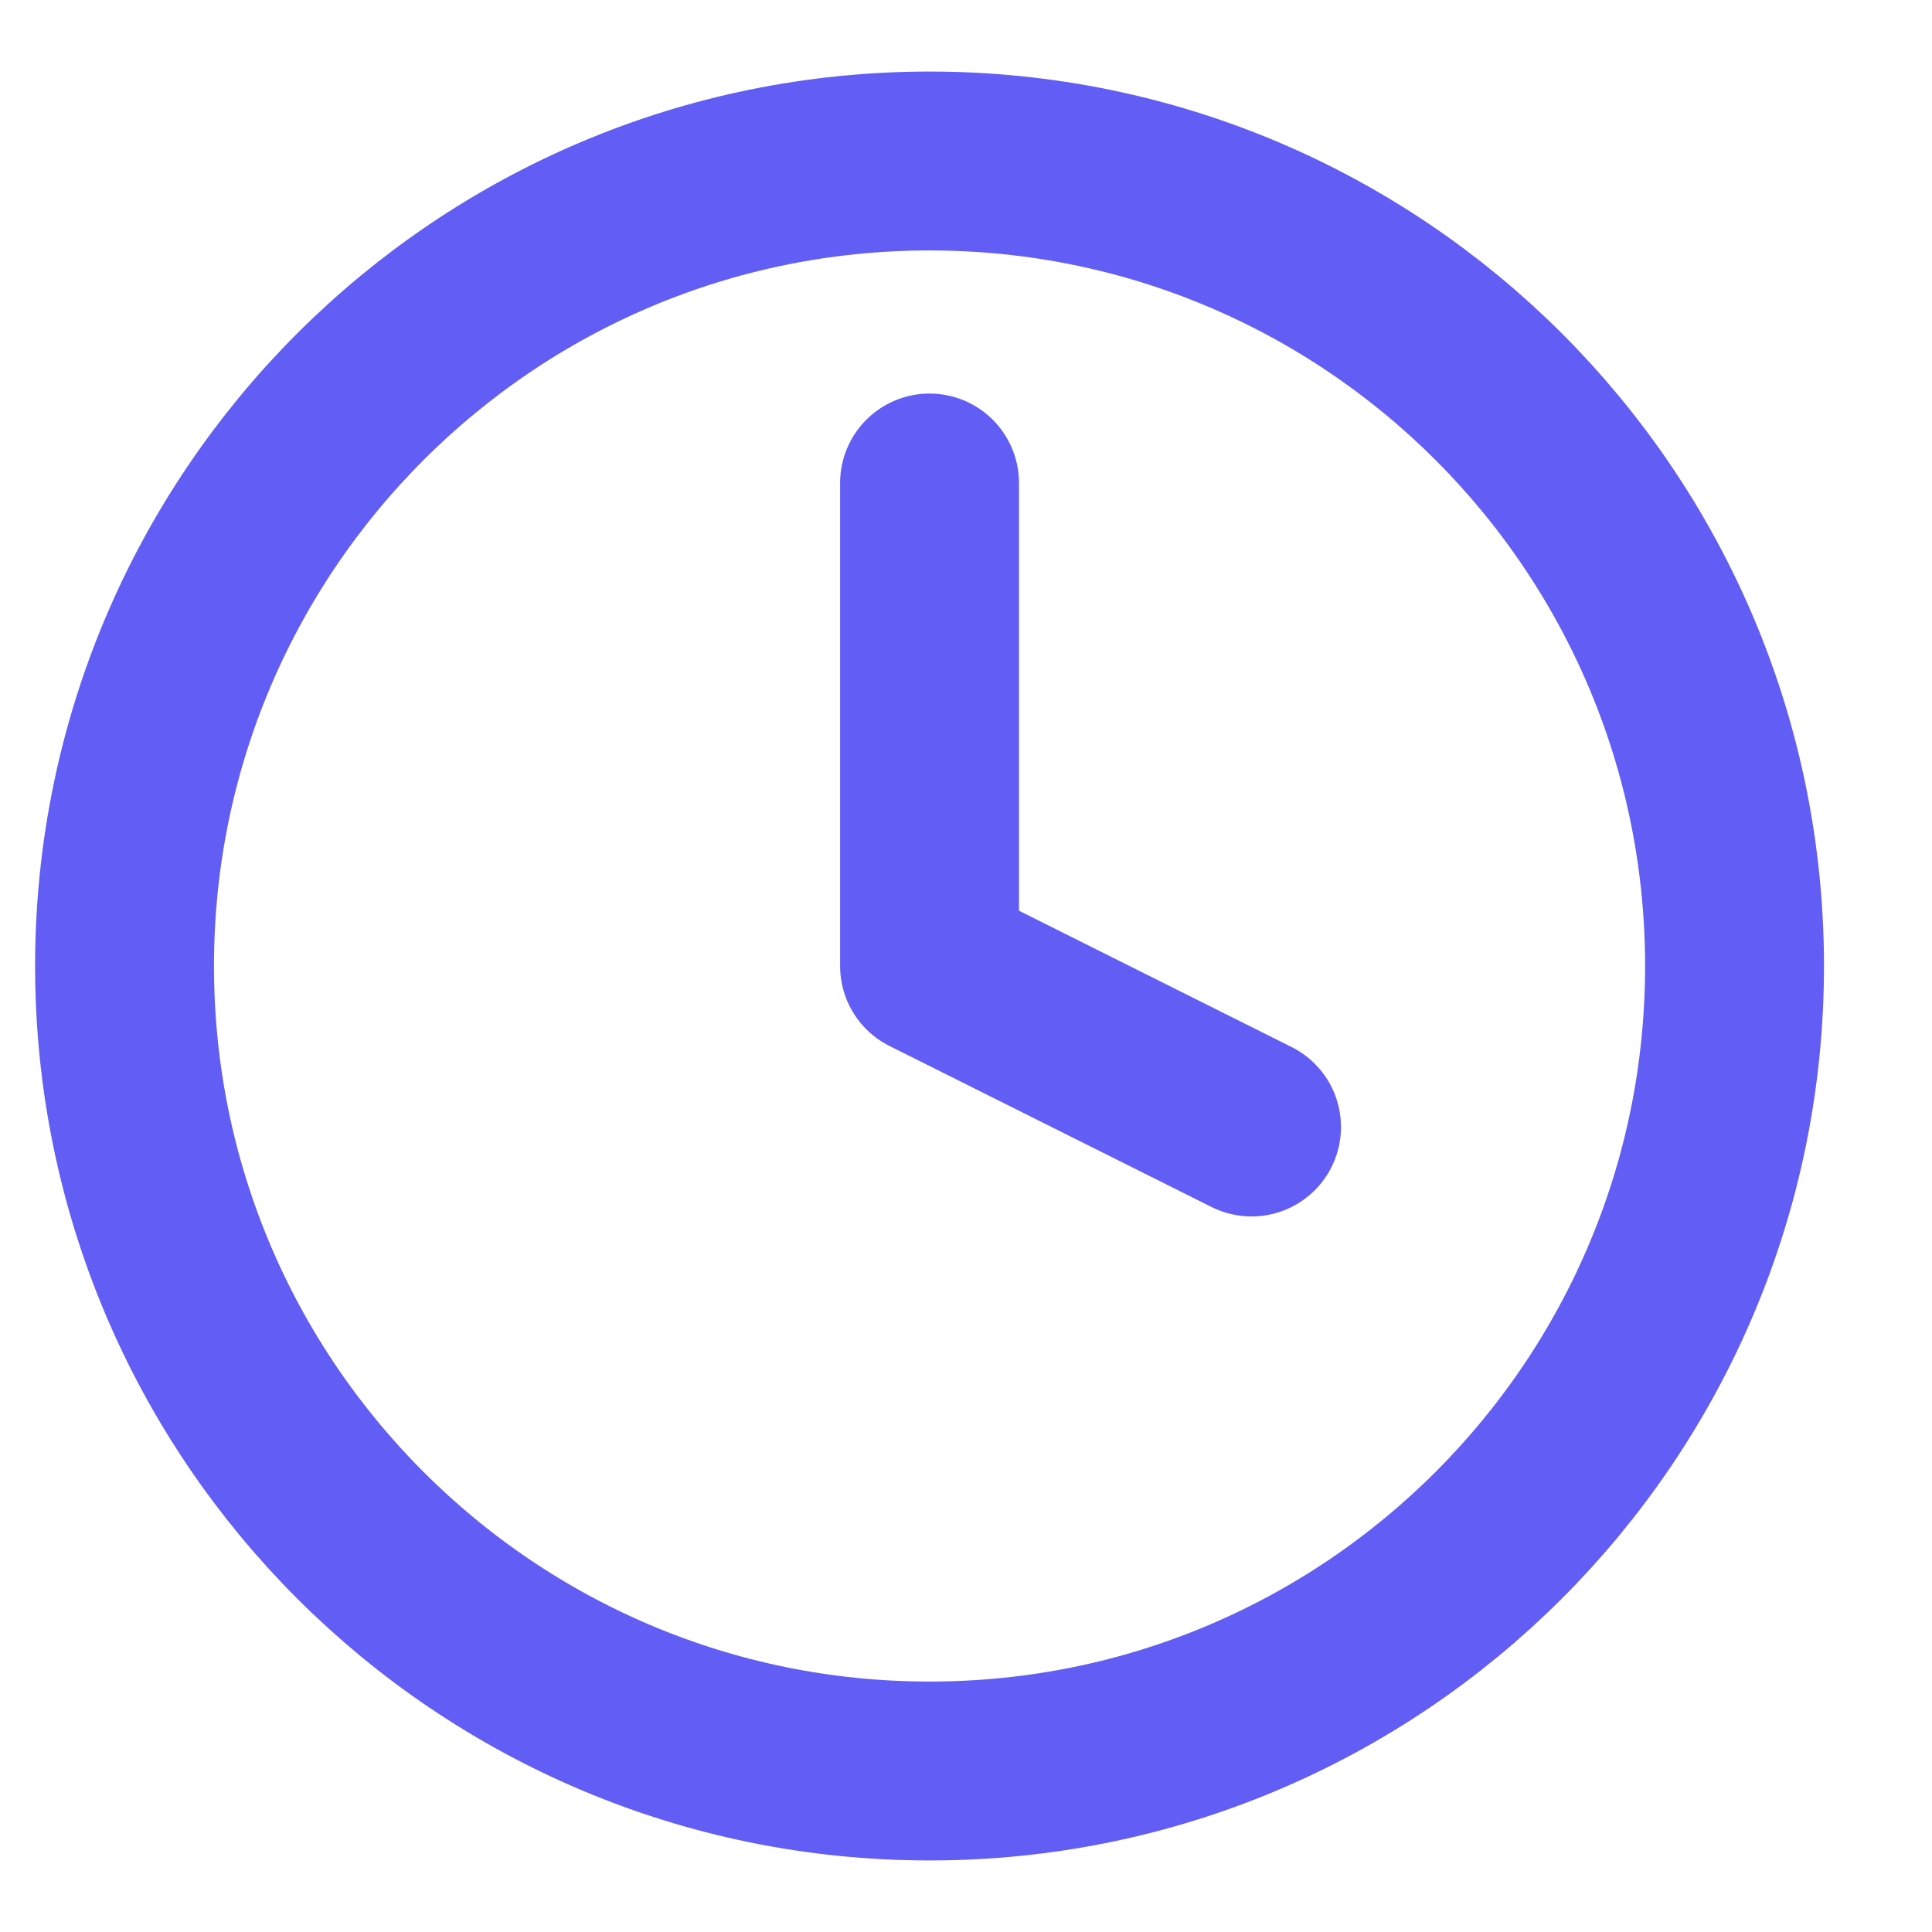
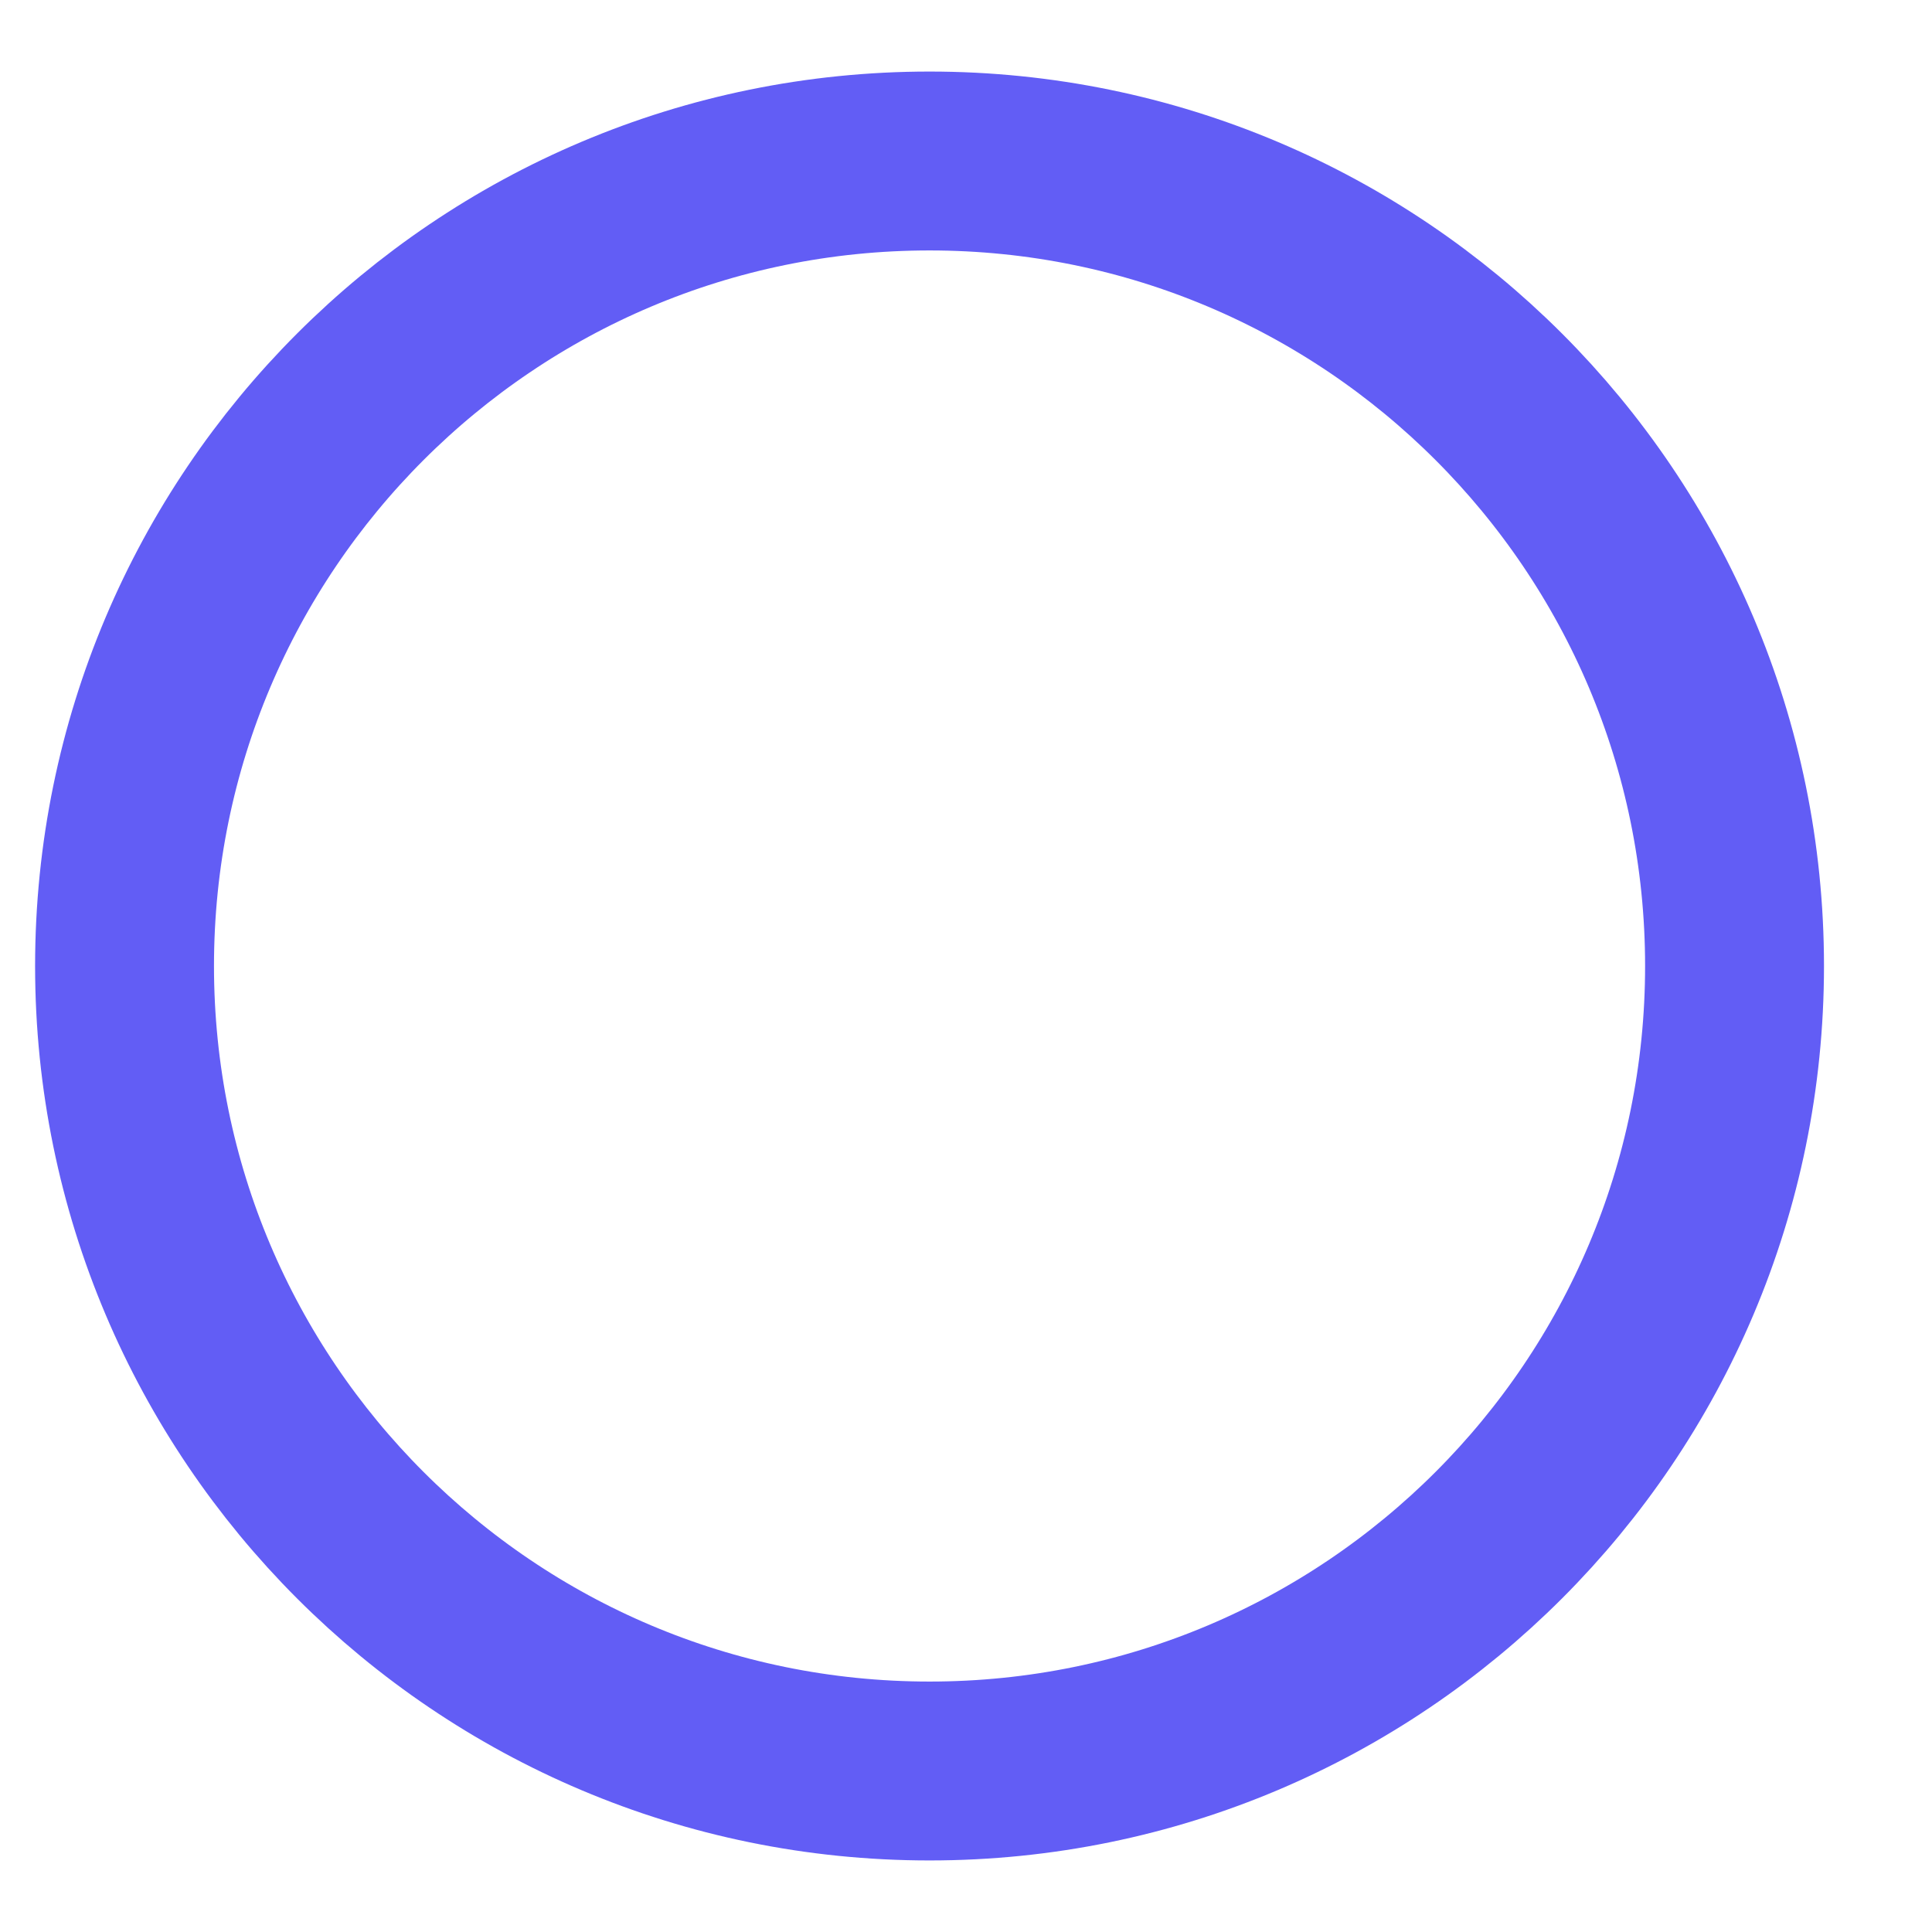
<svg xmlns="http://www.w3.org/2000/svg" fill="none" viewBox="0 0 54 54" height="54" width="54">
  <path stroke-linejoin="round" stroke-linecap="round" stroke-width="5" stroke="#625DF5" d="M25.981 49.5C38.407 49.5 48.481 39.426 48.481 27C48.481 14.574 38.407 4.5 25.981 4.5C13.555 4.5 3.481 14.574 3.481 27C3.481 39.426 13.555 49.5 25.981 49.5Z" />
-   <path stroke-linejoin="round" stroke-linecap="round" stroke-width="5" stroke="#625DF5" d="M25.981 13.5V27L34.981 31.5" />
</svg>